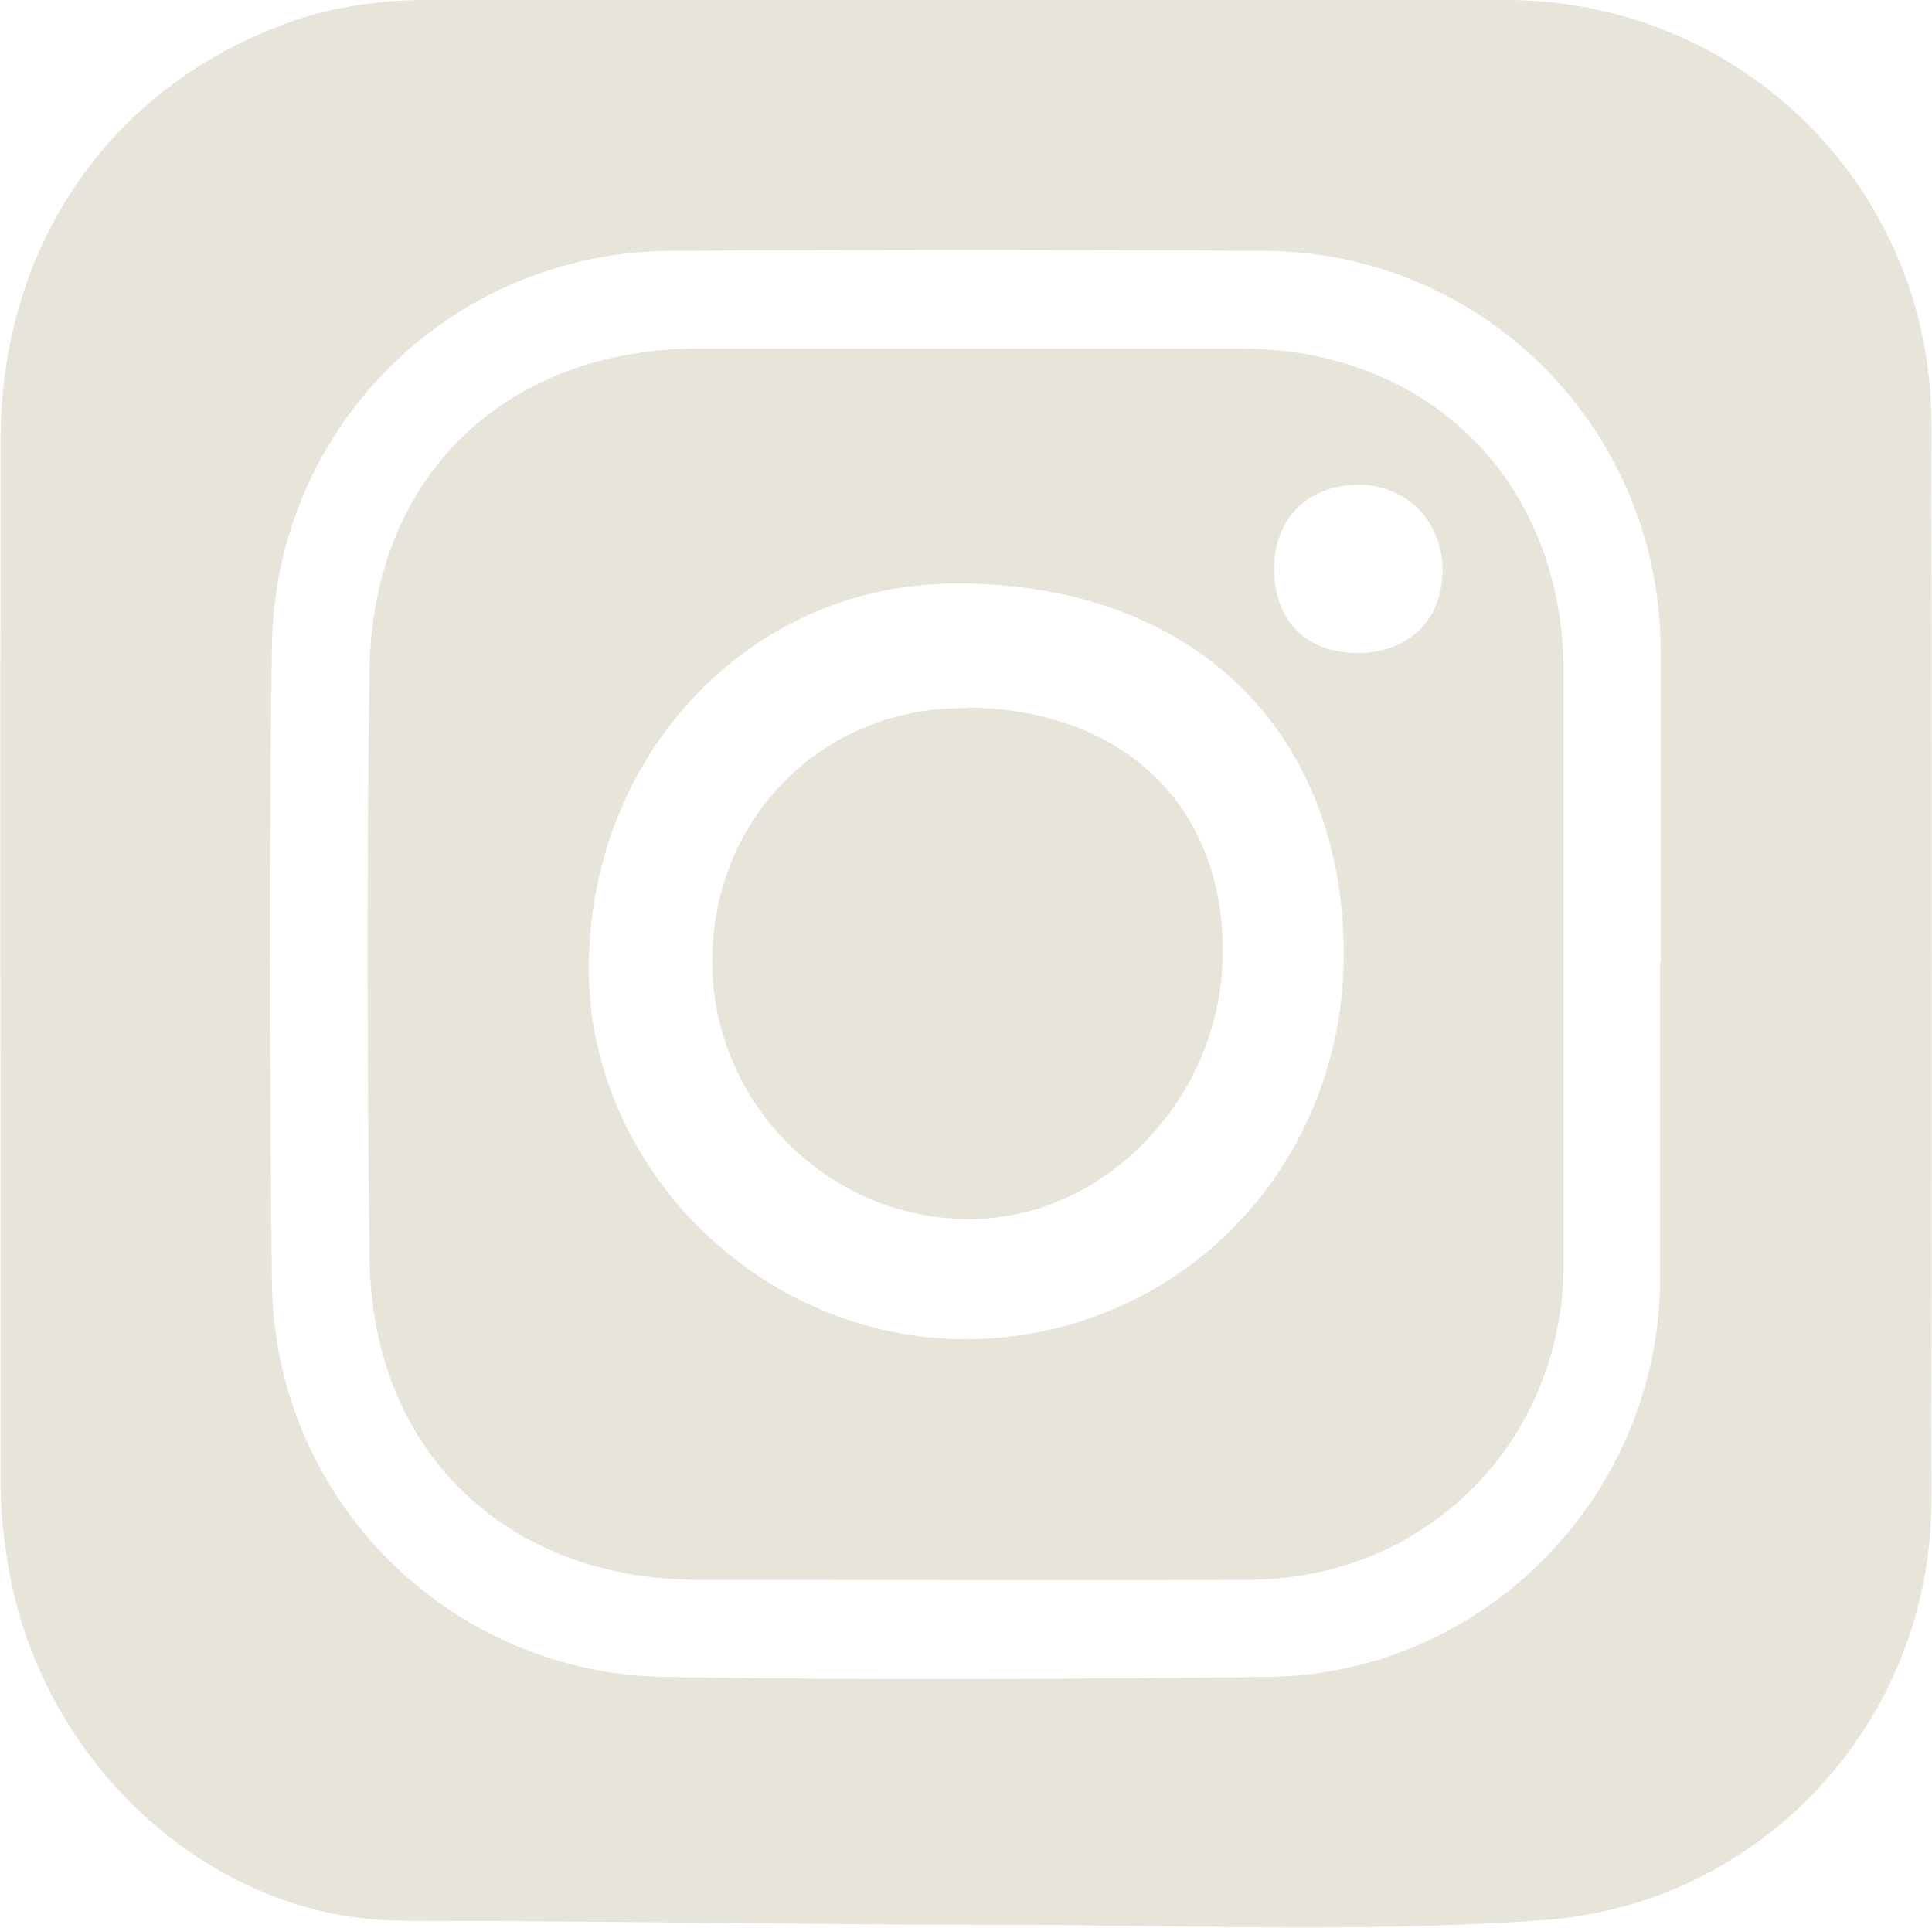
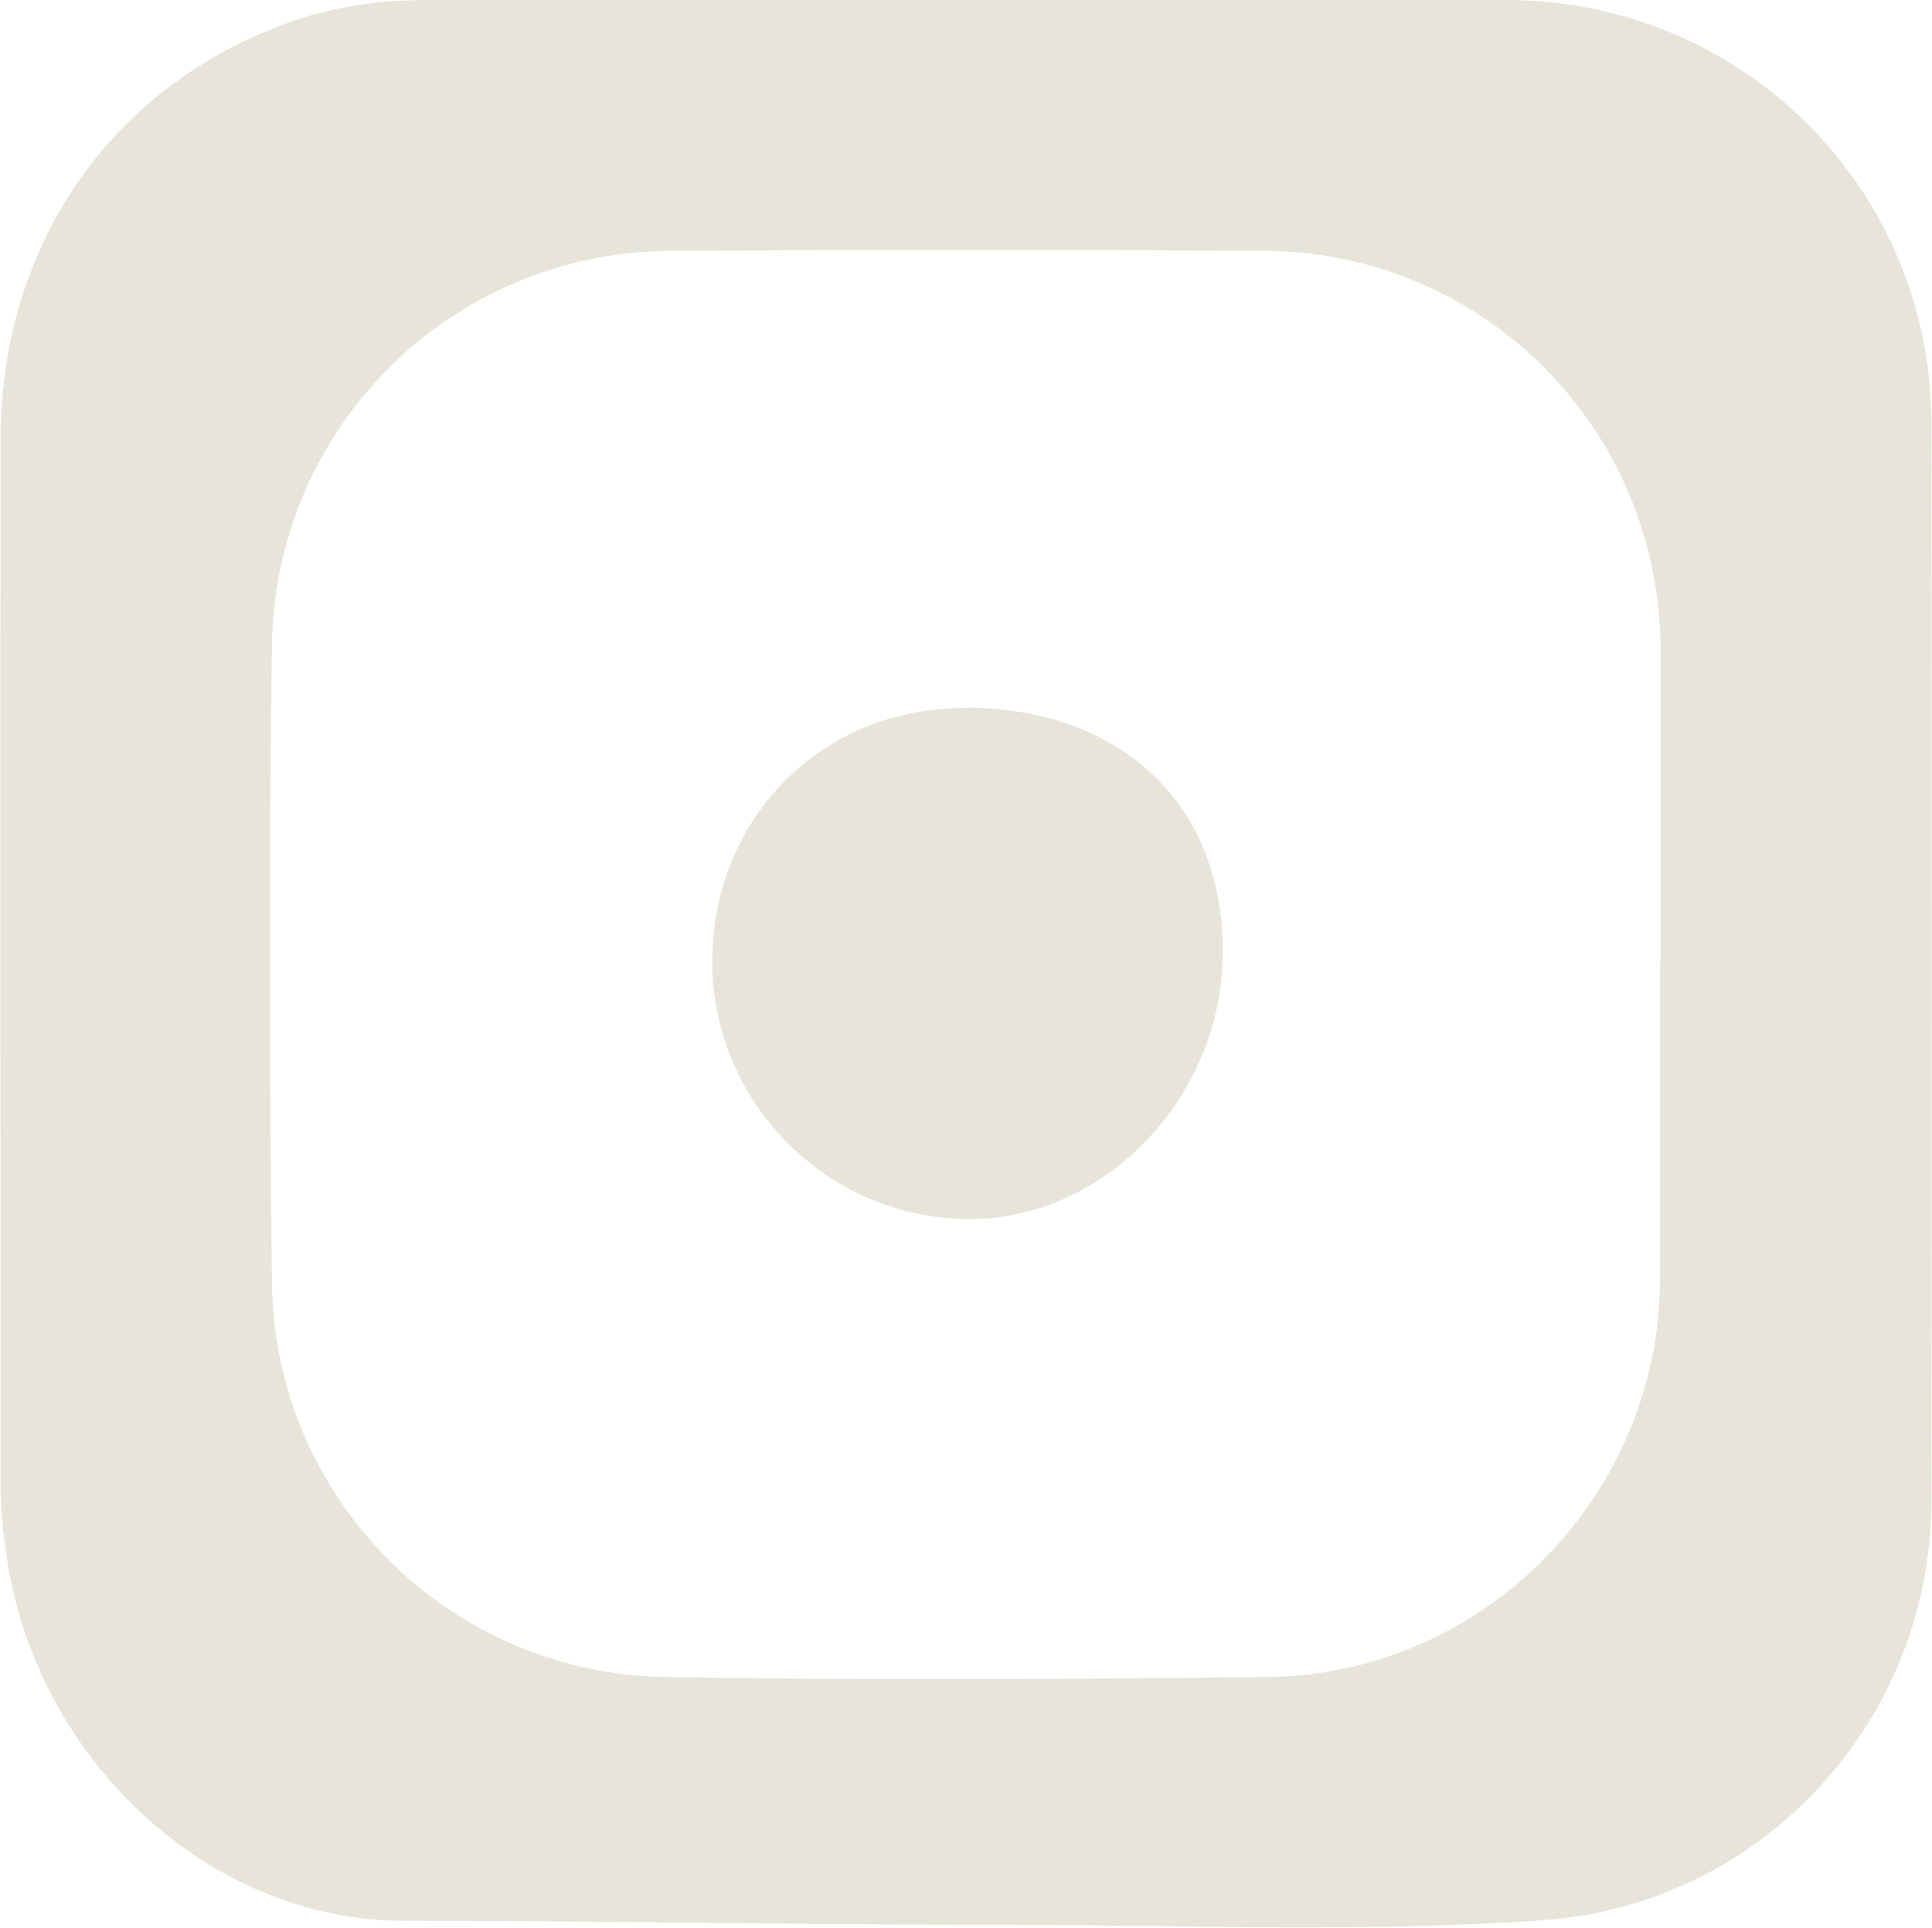
<svg xmlns="http://www.w3.org/2000/svg" id="Layer_2" data-name="Layer 2" viewBox="0 0 33.04 32.97">
  <g id="Layer_1-2" data-name="Layer 1">
    <g id="GWR2WP">
      <g>
-         <path d="M16.55,0C19.63,0,22.71,0,25.79,0c4.01.02,7.23,3.22,7.24,7.23.01,6.14.01,12.29,0,18.43,0,3.78-2.9,6.91-6.63,7.18-3.1.22-6.2.08-9.3.08-3.4,0-6.8-.07-10.2-.07-3.34,0-6.3-2.78-6.79-6.26-.06-.4-.1-.8-.1-1.2,0-5.96-.01-11.93,0-17.89C.02,4.09,2,1.34,5.16.31,5.85.09,6.57,0,7.3,0c3.08,0,6.16,0,9.25,0h0ZM28.4,16.44h0c0-1.77,0-3.55,0-5.32-.01-3.77-3.01-6.81-6.78-6.83-3.38-.02-6.77-.02-10.15,0-3.74.02-6.77,3-6.82,6.76-.05,3.63-.04,7.25,0,10.88.04,3.69,3.01,6.68,6.7,6.75,3.44.06,6.89.04,10.33,0,3.7-.04,6.69-3.1,6.71-6.79,0-1.81,0-3.63,0-5.44Z" fill="#e7e5d9" stroke-width="0" />
-         <path d="M26.74,16.49c0,1.71,0,3.43,0,5.14-.01,3.02-2.34,5.37-5.36,5.39-3.14.02-6.29,0-9.43,0-3.29,0-5.59-2.2-5.63-5.49-.04-3.36-.05-6.73,0-10.09.05-3.3,2.33-5.48,5.64-5.48,3.08,0,6.16,0,9.25,0,3.23,0,5.52,2.28,5.53,5.52,0,1.67,0,3.34,0,5.02ZM22.98,16.25c-.04-3.83-2.66-6.3-6.67-6.27-3.52.02-6.26,2.96-6.24,6.63.02,3.42,3.03,6.41,6.66,6.29,3.51-.12,6.28-2.99,6.25-6.65ZM23.2,11.17c.88,0,1.46-.55,1.47-1.41,0-.84-.6-1.46-1.43-1.47-.86,0-1.45.57-1.45,1.43,0,.89.54,1.44,1.42,1.45Z" fill="#e7e5d9" stroke-width="0" />
+         <path d="M16.55,0C19.63,0,22.71,0,25.79,0c4.01.02,7.23,3.22,7.24,7.23.01,6.14.01,12.29,0,18.43,0,3.78-2.9,6.91-6.63,7.18-3.1.22-6.2.08-9.3.08-3.4,0-6.8-.07-10.2-.07-3.34,0-6.3-2.78-6.79-6.26-.06-.4-.1-.8-.1-1.2,0-5.96-.01-11.93,0-17.89C.02,4.09,2,1.34,5.16.31,5.85.09,6.57,0,7.3,0c3.08,0,6.16,0,9.25,0h0ZM28.4,16.44h0c0-1.77,0-3.55,0-5.32-.01-3.77-3.01-6.81-6.78-6.83-3.38-.02-6.77-.02-10.15,0-3.74.02-6.77,3-6.82,6.76-.05,3.63-.04,7.25,0,10.88.04,3.69,3.01,6.68,6.7,6.75,3.44.06,6.89.04,10.33,0,3.7-.04,6.69-3.1,6.71-6.79,0-1.81,0-3.63,0-5.44" fill="#e7e5d9" stroke-width="0" />
        <path d="M16.52,12.1c2.69.02,4.43,1.69,4.39,4.24-.03,2.46-2.05,4.54-4.38,4.51-2.41-.03-4.36-2.02-4.35-4.43.02-2.46,1.9-4.33,4.34-4.31Z" fill="#e7e5d9" stroke-width="0" />
      </g>
    </g>
  </g>
</svg>